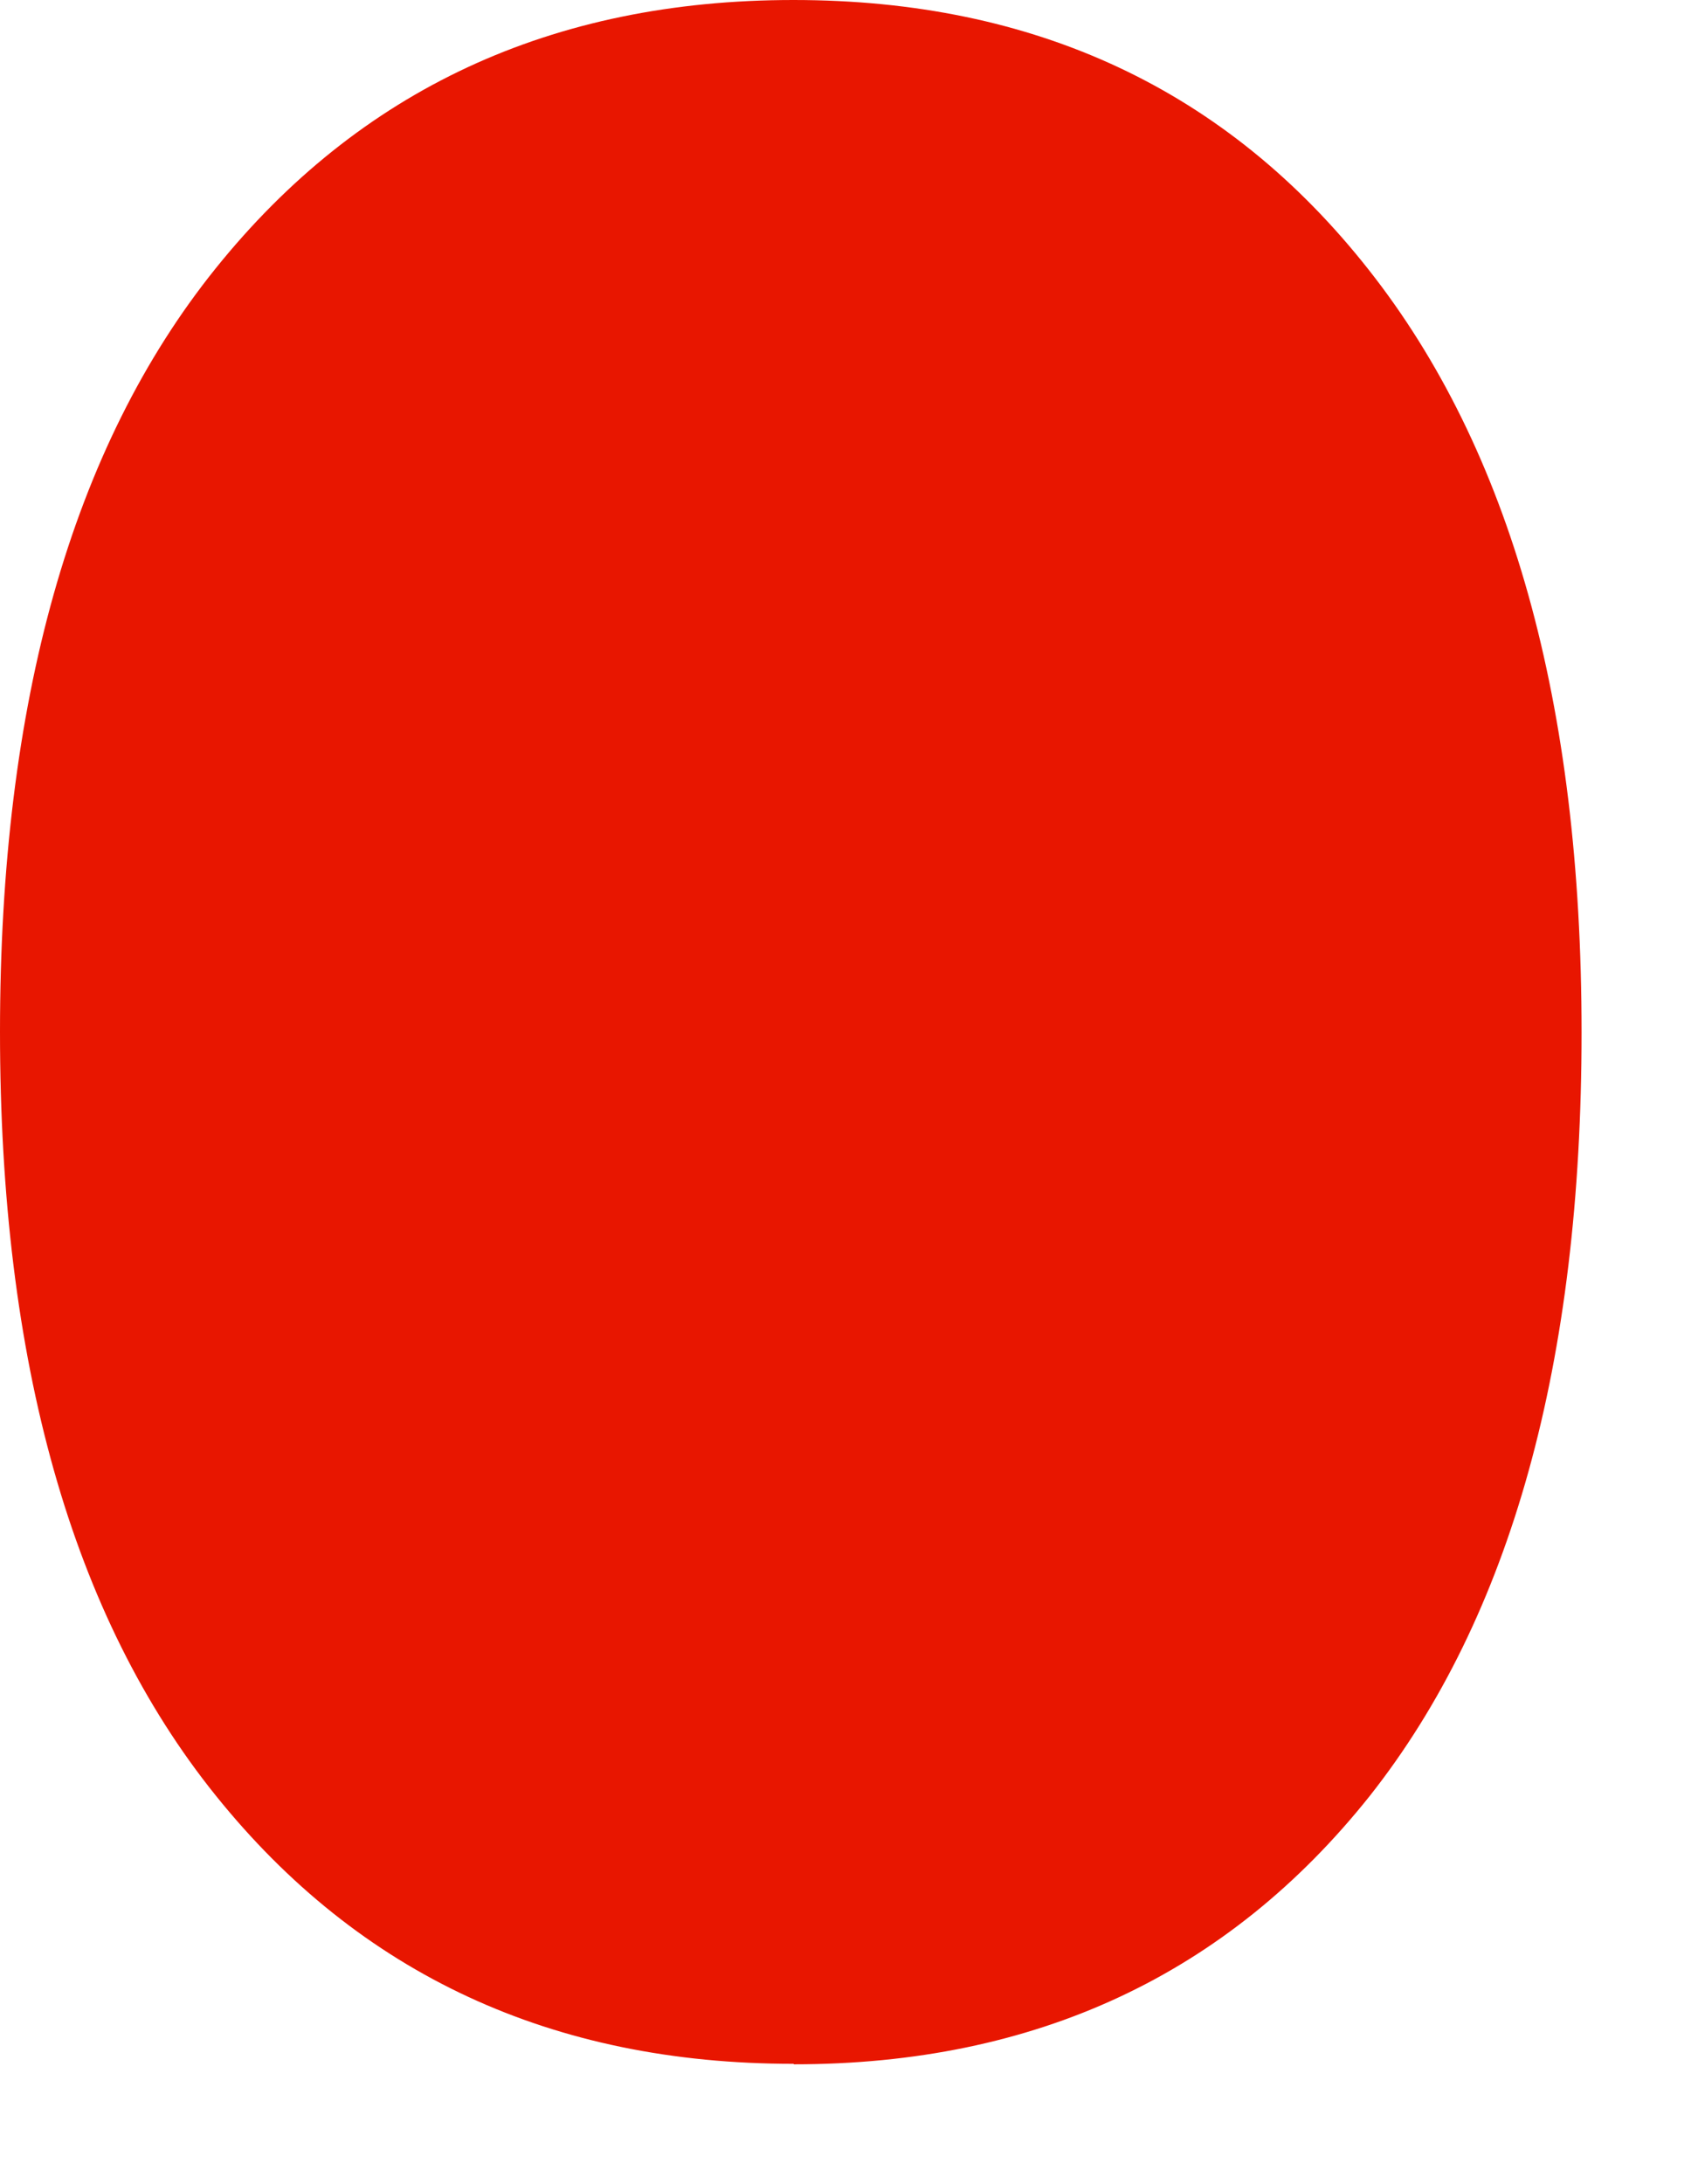
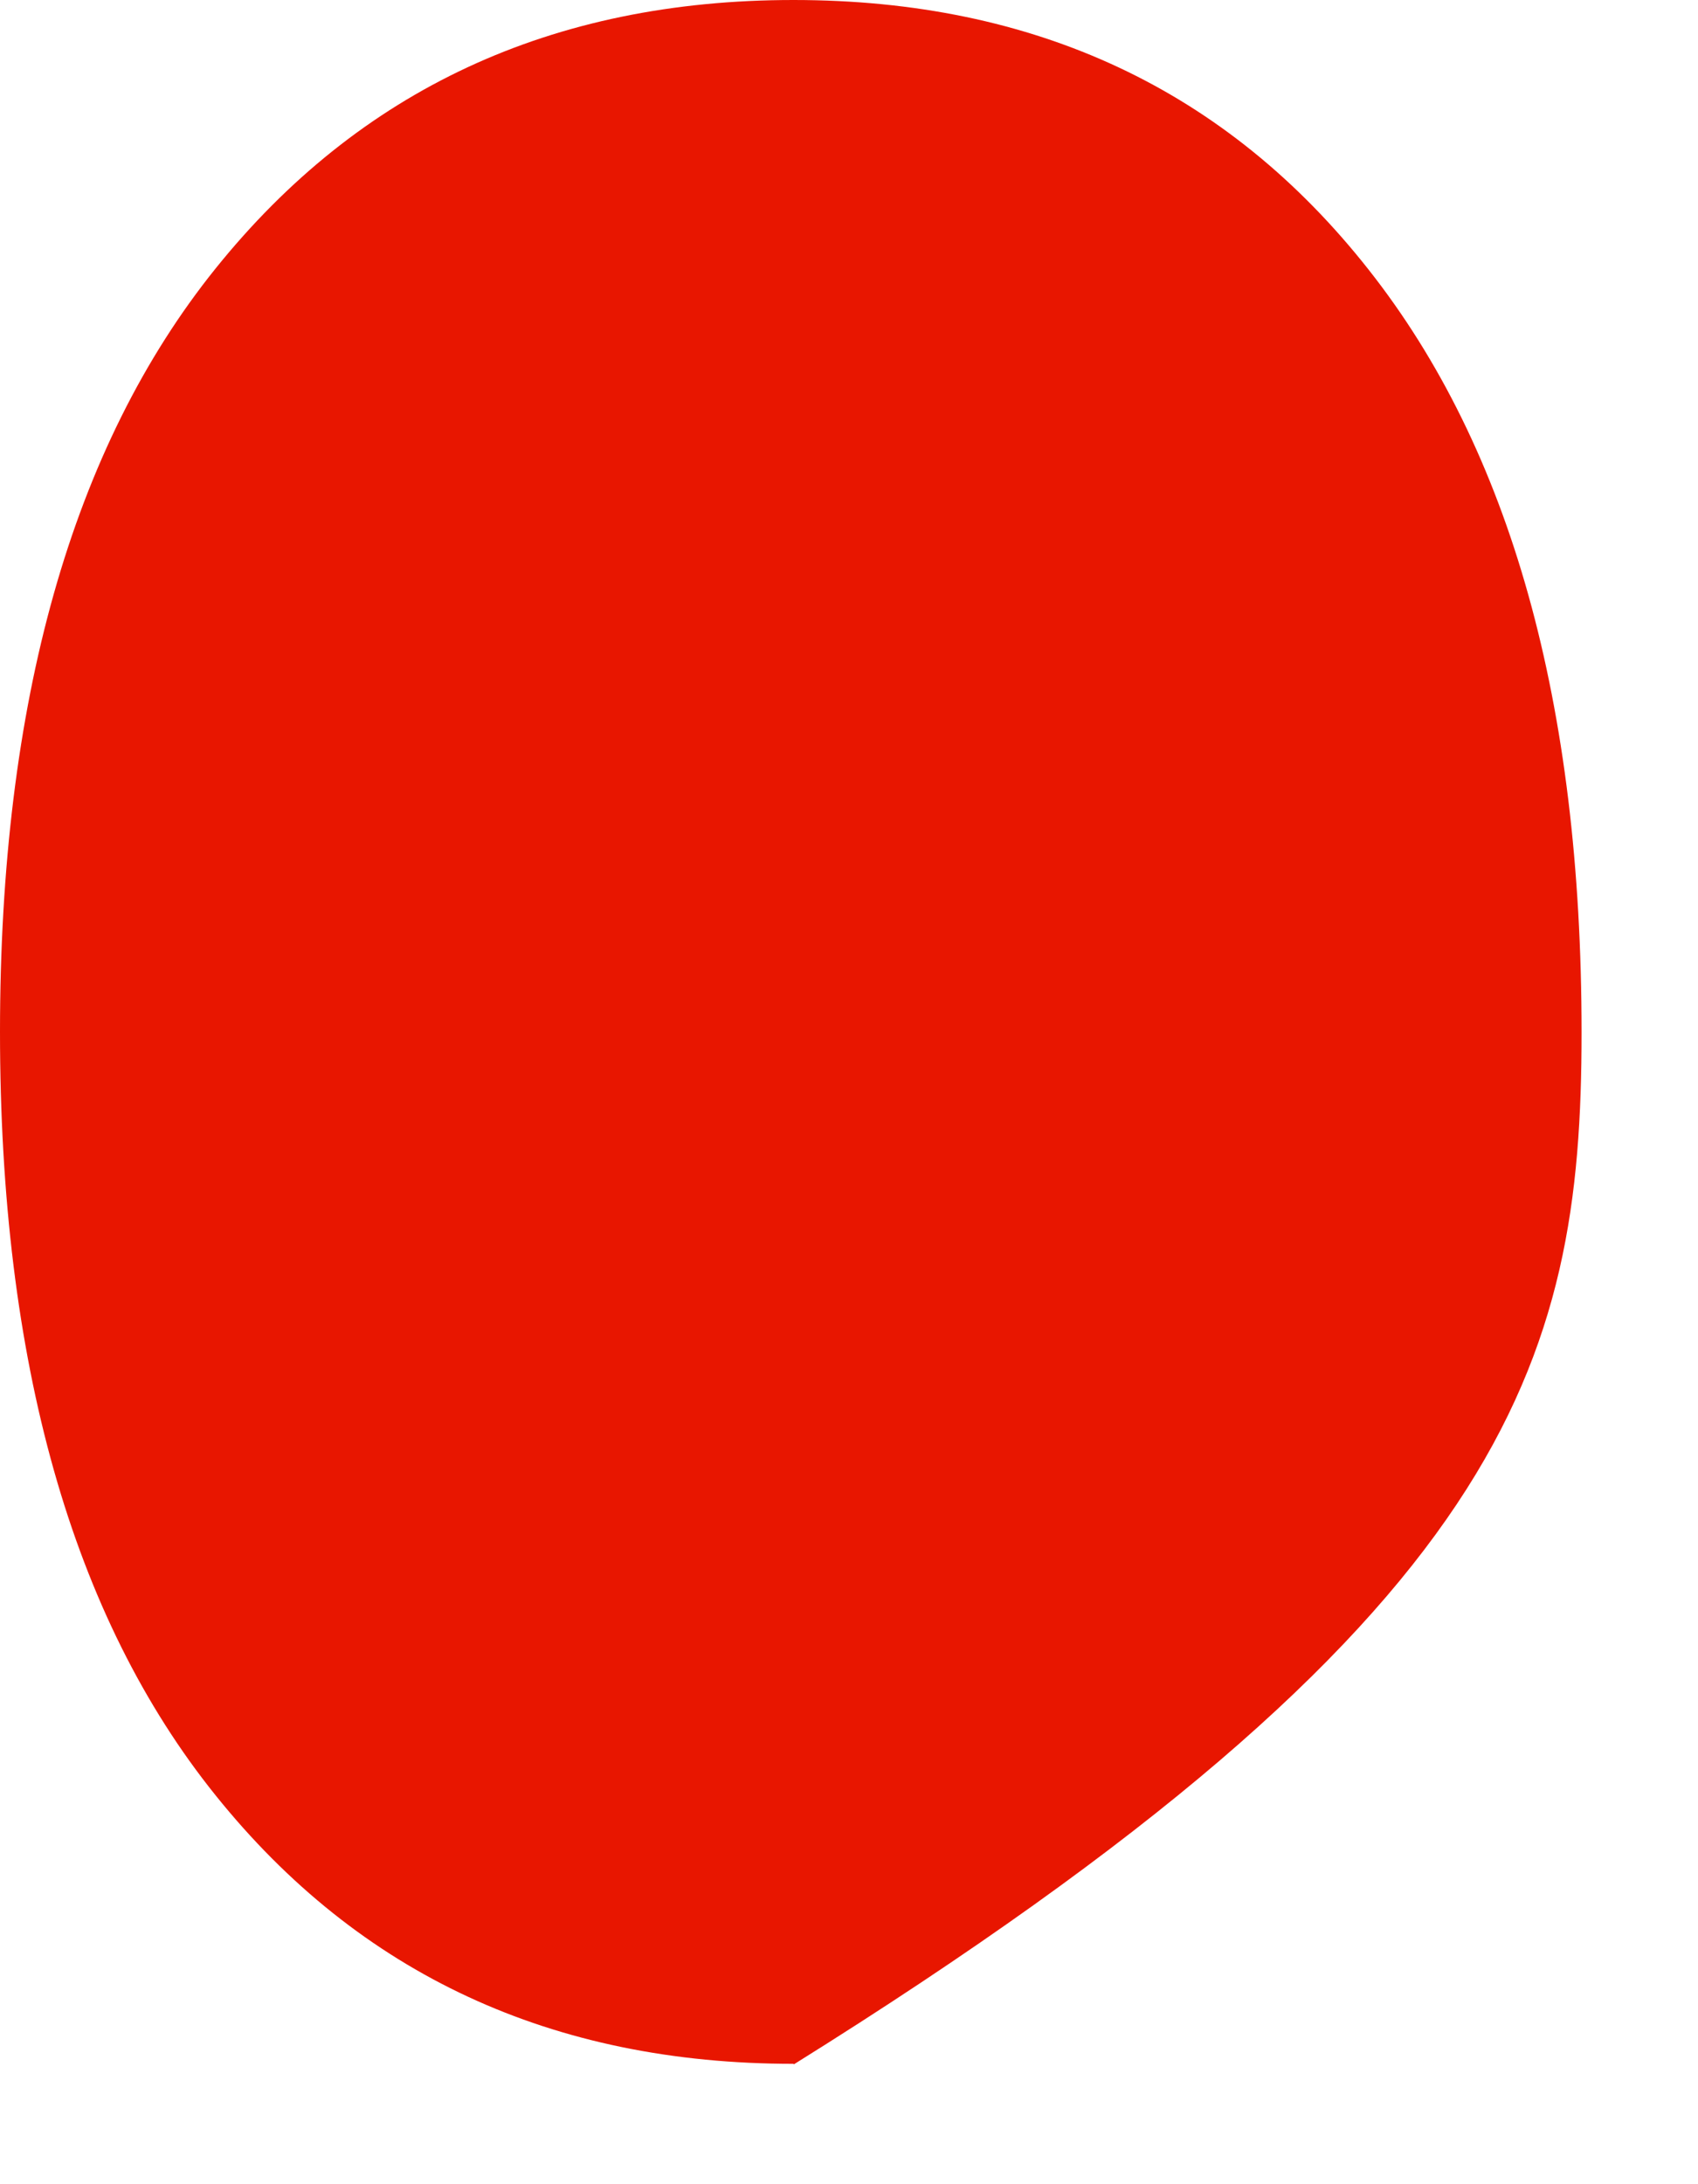
<svg xmlns="http://www.w3.org/2000/svg" fill="none" height="100%" overflow="visible" preserveAspectRatio="none" style="display: block;" viewBox="0 0 7 9" width="100%">
-   <path d="M3.273 8.506C4.269 8.506 5.06 8.137 5.647 7.4C6.23 6.662 6.52 5.613 6.52 4.254C6.52 2.895 6.227 1.852 5.642 1.111C5.058 0.37 4.268 0 3.271 0C2.275 0 1.482 0.369 0.889 1.106C0.296 1.843 0 2.893 0 4.252C0 5.611 0.296 6.661 0.889 7.398C1.482 8.136 2.277 8.504 3.271 8.504L3.273 8.506Z" fill="#E81600" id="Vector" />
+   <path d="M3.273 8.506C6.23 6.662 6.52 5.613 6.52 4.254C6.52 2.895 6.227 1.852 5.642 1.111C5.058 0.37 4.268 0 3.271 0C2.275 0 1.482 0.369 0.889 1.106C0.296 1.843 0 2.893 0 4.252C0 5.611 0.296 6.661 0.889 7.398C1.482 8.136 2.277 8.504 3.271 8.504L3.273 8.506Z" fill="#E81600" id="Vector" />
</svg>